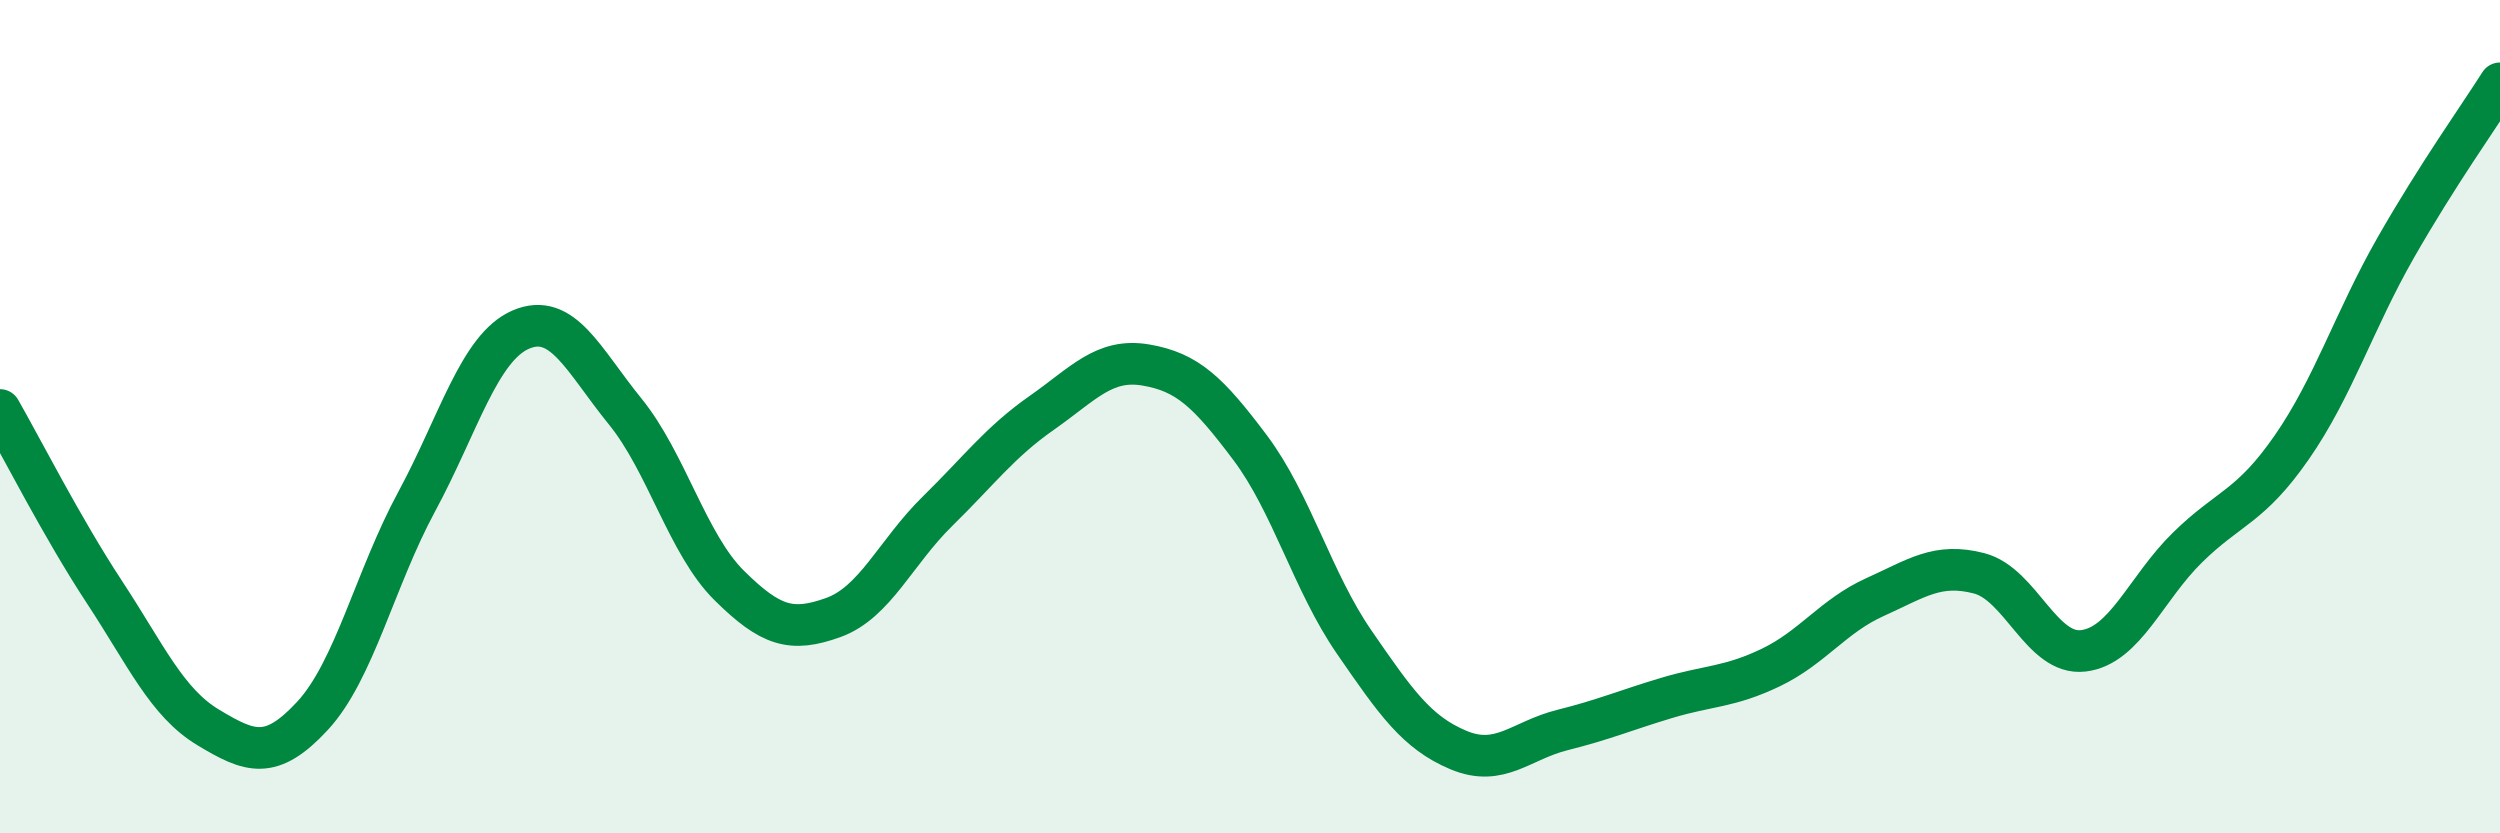
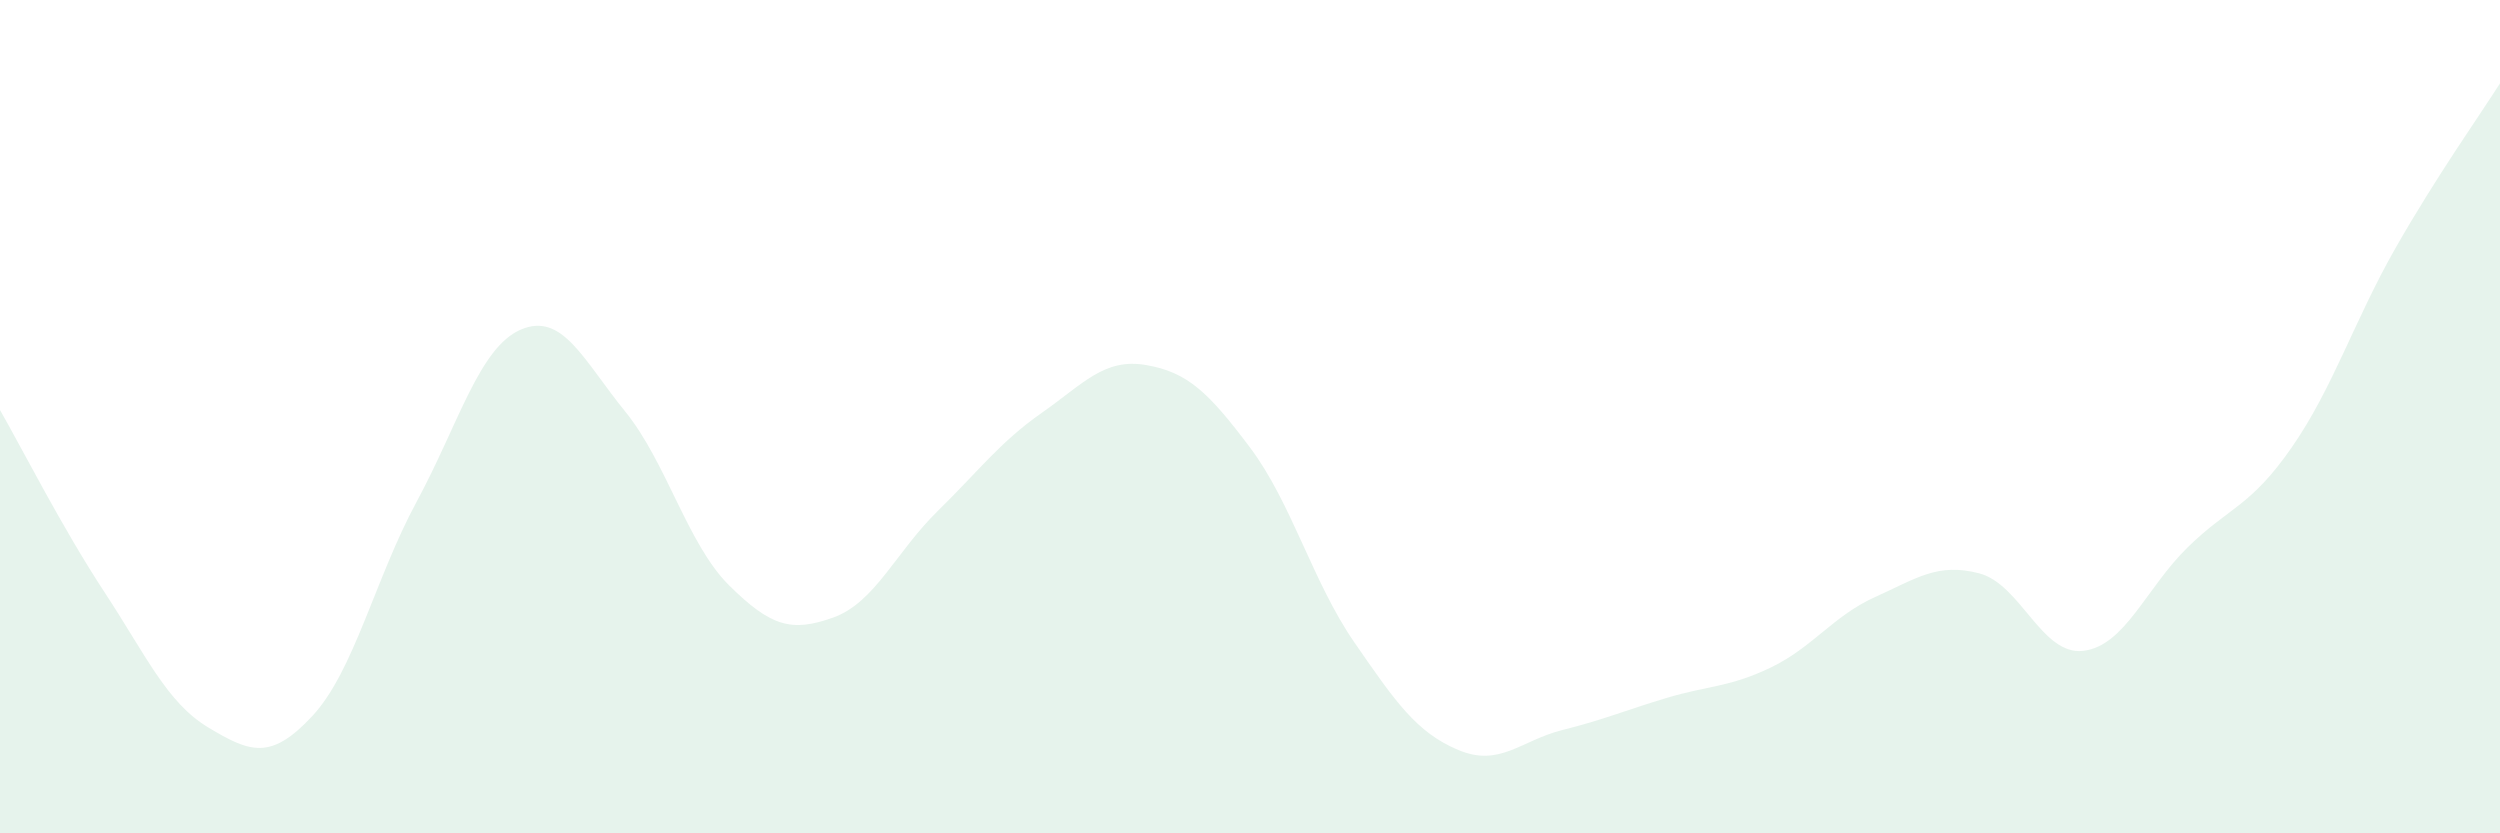
<svg xmlns="http://www.w3.org/2000/svg" width="60" height="20" viewBox="0 0 60 20">
  <path d="M 0,9.84 C 0.5,10.71 1.5,12.68 2.5,14.2 C 3.5,15.72 4,16.86 5,17.46 C 6,18.06 6.5,18.26 7.5,17.18 C 8.5,16.1 9,13.89 10,12.04 C 11,10.19 11.5,8.34 12.5,7.91 C 13.5,7.48 14,8.64 15,9.87 C 16,11.1 16.5,13.06 17.5,14.05 C 18.5,15.04 19,15.18 20,14.82 C 21,14.46 21.5,13.25 22.5,12.27 C 23.5,11.29 24,10.61 25,9.91 C 26,9.21 26.5,8.59 27.5,8.76 C 28.5,8.93 29,9.41 30,10.74 C 31,12.07 31.5,13.96 32.5,15.41 C 33.5,16.86 34,17.58 35,18 C 36,18.42 36.5,17.77 37.5,17.52 C 38.5,17.27 39,17.05 40,16.75 C 41,16.45 41.5,16.5 42.5,16.02 C 43.5,15.54 44,14.78 45,14.33 C 46,13.88 46.5,13.5 47.5,13.76 C 48.5,14.02 49,15.74 50,15.62 C 51,15.5 51.5,14.12 52.5,13.14 C 53.5,12.16 54,12.18 55,10.74 C 56,9.3 56.5,7.69 57.5,5.94 C 58.5,4.19 59.5,2.79 60,2L60 20L0 20Z" fill="#008740" opacity="0.1" stroke-linecap="round" stroke-linejoin="round" />
-   <path d="M 0,9.84 C 0.5,10.71 1.5,12.68 2.5,14.2 C 3.5,15.72 4,16.86 5,17.46 C 6,18.06 6.5,18.26 7.5,17.18 C 8.5,16.1 9,13.89 10,12.04 C 11,10.19 11.5,8.34 12.5,7.91 C 13.5,7.48 14,8.64 15,9.87 C 16,11.1 16.5,13.06 17.5,14.05 C 18.5,15.04 19,15.18 20,14.82 C 21,14.46 21.5,13.25 22.5,12.27 C 23.5,11.29 24,10.61 25,9.91 C 26,9.21 26.5,8.59 27.5,8.76 C 28.5,8.93 29,9.41 30,10.74 C 31,12.07 31.5,13.96 32.5,15.41 C 33.5,16.86 34,17.58 35,18 C 36,18.42 36.5,17.77 37.5,17.52 C 38.5,17.27 39,17.05 40,16.75 C 41,16.45 41.5,16.5 42.5,16.02 C 43.5,15.54 44,14.78 45,14.33 C 46,13.88 46.5,13.5 47.5,13.76 C 48.5,14.02 49,15.74 50,15.62 C 51,15.5 51.5,14.12 52.5,13.14 C 53.5,12.16 54,12.18 55,10.74 C 56,9.3 56.5,7.69 57.5,5.94 C 58.5,4.19 59.5,2.79 60,2" stroke="#008740" stroke-width="1" fill="none" stroke-linecap="round" stroke-linejoin="round" />
</svg>